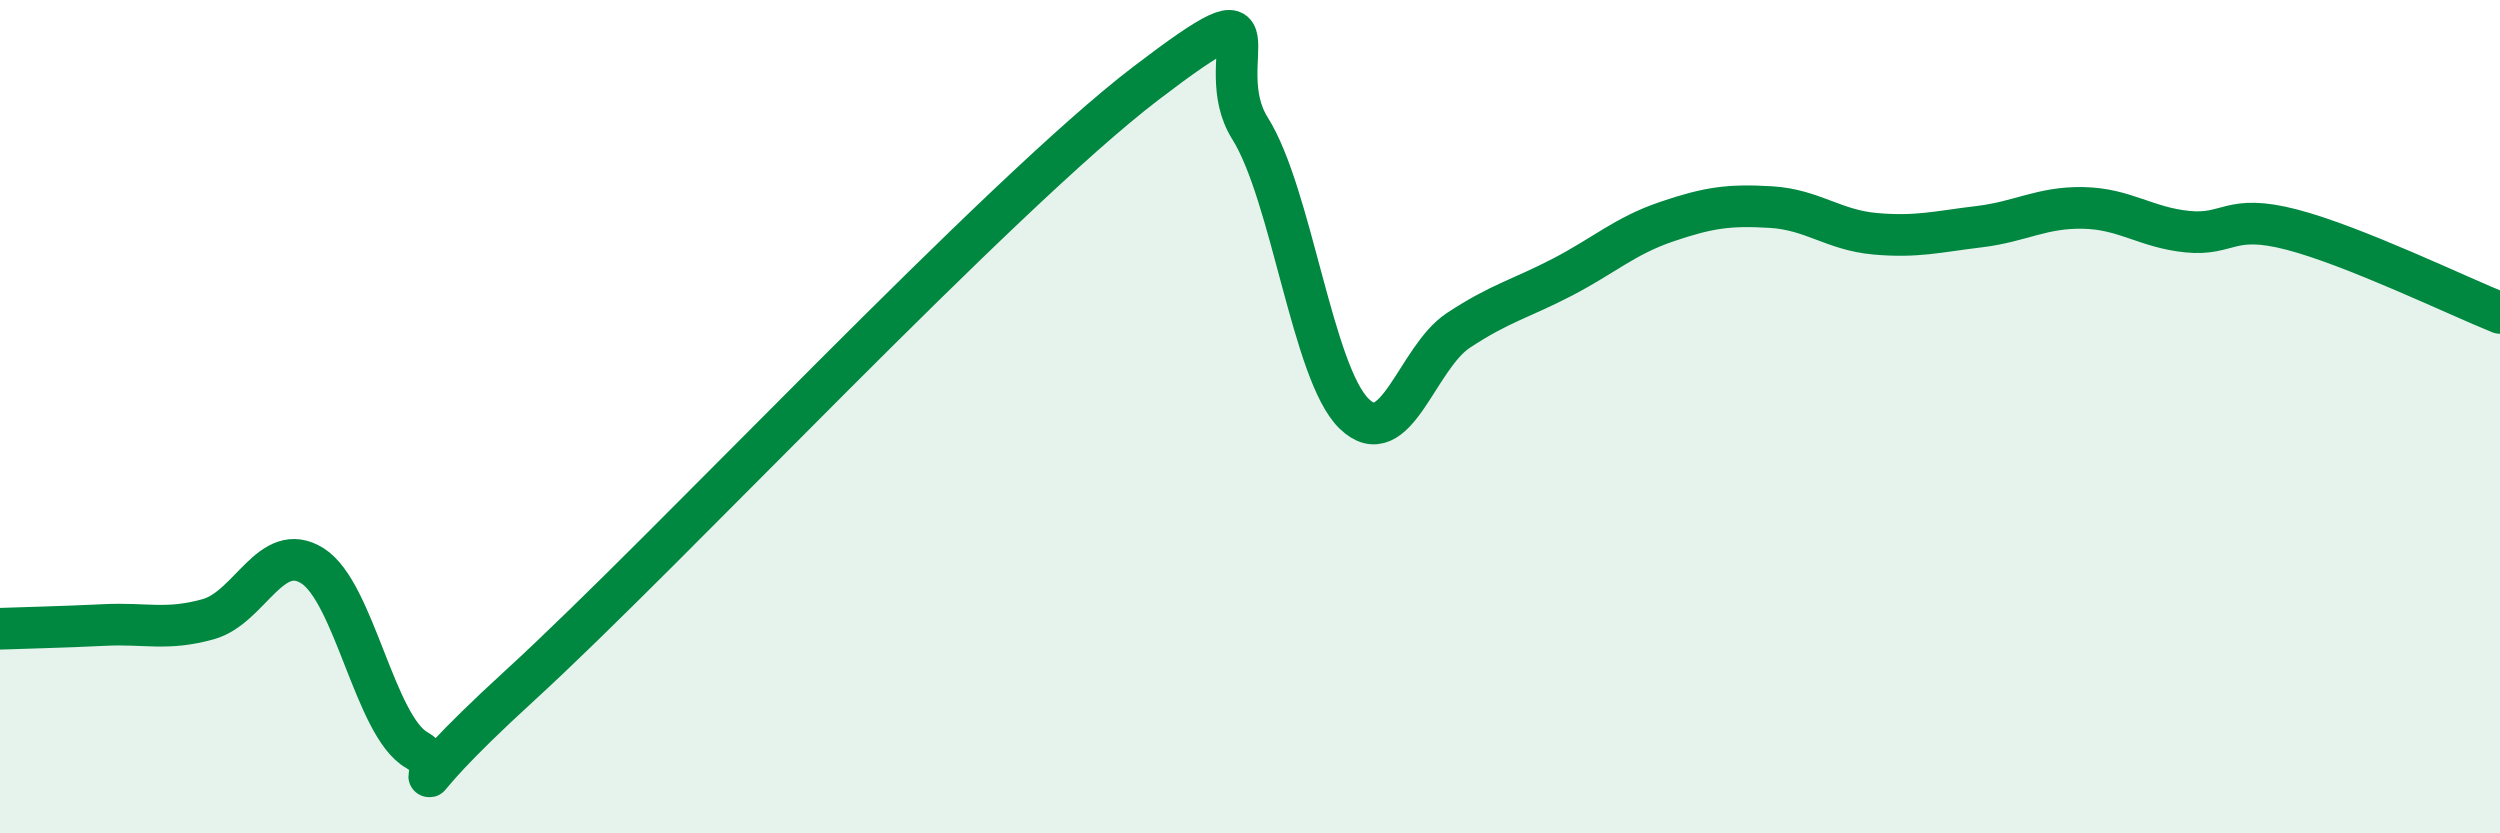
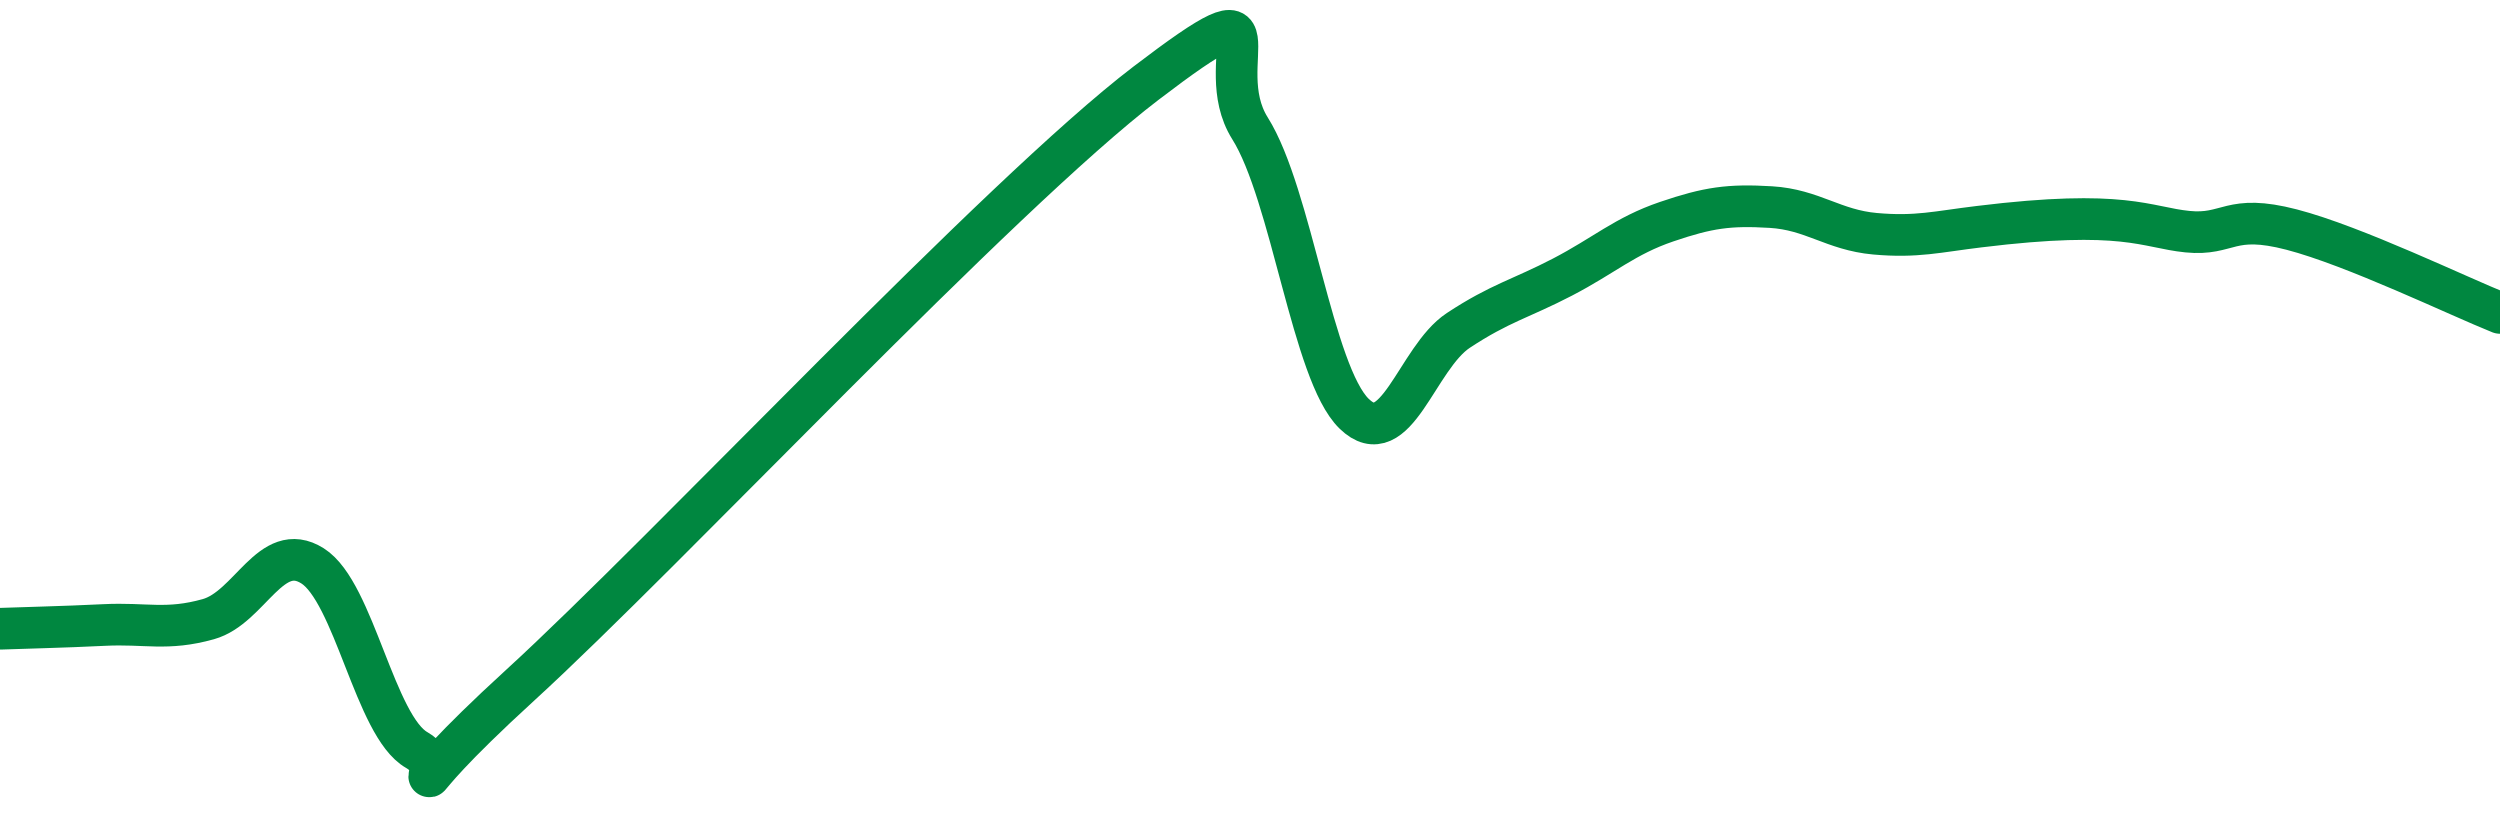
<svg xmlns="http://www.w3.org/2000/svg" width="60" height="20" viewBox="0 0 60 20">
-   <path d="M 0,15.09 C 0.5,15.07 1.5,15.05 2.5,15 C 3.5,14.95 4,15.14 5,14.86 C 6,14.58 6.5,12.95 7.5,13.58 C 8.5,14.21 9,17.43 10,18 C 11,18.57 9,19.63 12.5,16.43 C 16,13.23 24,4.67 27.5,2 C 31,-0.67 29,1.49 30,3.08 C 31,4.67 31.5,8.96 32.5,9.93 C 33.5,10.9 34,8.59 35,7.93 C 36,7.27 36.5,7.17 37.5,6.65 C 38.5,6.13 39,5.66 40,5.32 C 41,4.98 41.5,4.91 42.5,4.97 C 43.5,5.03 44,5.52 45,5.61 C 46,5.7 46.5,5.56 47.5,5.44 C 48.5,5.32 49,4.97 50,4.99 C 51,5.01 51.5,5.46 52.5,5.56 C 53.5,5.66 53.5,5.12 55,5.51 C 56.5,5.9 59,7.11 60,7.51L60 20L0 20Z" fill="#008740" opacity="0.1" stroke-linecap="round" stroke-linejoin="round" />
-   <path d="M 0,15.09 C 0.5,15.07 1.5,15.05 2.5,15 C 3.5,14.95 4,15.14 5,14.86 C 6,14.58 6.5,12.95 7.5,13.58 C 8.5,14.21 9,17.43 10,18 C 11,18.57 9,19.63 12.5,16.43 C 16,13.23 24,4.67 27.5,2 C 31,-0.67 29,1.49 30,3.08 C 31,4.67 31.5,8.96 32.5,9.93 C 33.5,10.9 34,8.59 35,7.93 C 36,7.27 36.5,7.17 37.5,6.65 C 38.5,6.13 39,5.66 40,5.32 C 41,4.98 41.5,4.91 42.5,4.97 C 43.5,5.03 44,5.52 45,5.61 C 46,5.7 46.5,5.56 47.5,5.44 C 48.5,5.32 49,4.97 50,4.99 C 51,5.01 51.5,5.46 52.5,5.56 C 53.5,5.66 53.5,5.12 55,5.51 C 56.5,5.9 59,7.11 60,7.51" stroke="#008740" stroke-width="1" fill="none" stroke-linecap="round" stroke-linejoin="round" />
+   <path d="M 0,15.09 C 0.5,15.07 1.5,15.05 2.5,15 C 3.5,14.95 4,15.14 5,14.86 C 6,14.58 6.5,12.95 7.5,13.58 C 8.5,14.21 9,17.43 10,18 C 11,18.57 9,19.63 12.5,16.43 C 16,13.23 24,4.67 27.5,2 C 31,-0.67 29,1.49 30,3.08 C 31,4.67 31.5,8.96 32.5,9.93 C 33.5,10.9 34,8.59 35,7.93 C 36,7.27 36.5,7.17 37.5,6.65 C 38.5,6.13 39,5.66 40,5.32 C 41,4.98 41.5,4.91 42.5,4.97 C 43.5,5.03 44,5.52 45,5.61 C 46,5.7 46.5,5.56 47.5,5.44 C 51,5.01 51.5,5.46 52.5,5.56 C 53.5,5.66 53.5,5.12 55,5.51 C 56.5,5.9 59,7.11 60,7.51" stroke="#008740" stroke-width="1" fill="none" stroke-linecap="round" stroke-linejoin="round" />
</svg>